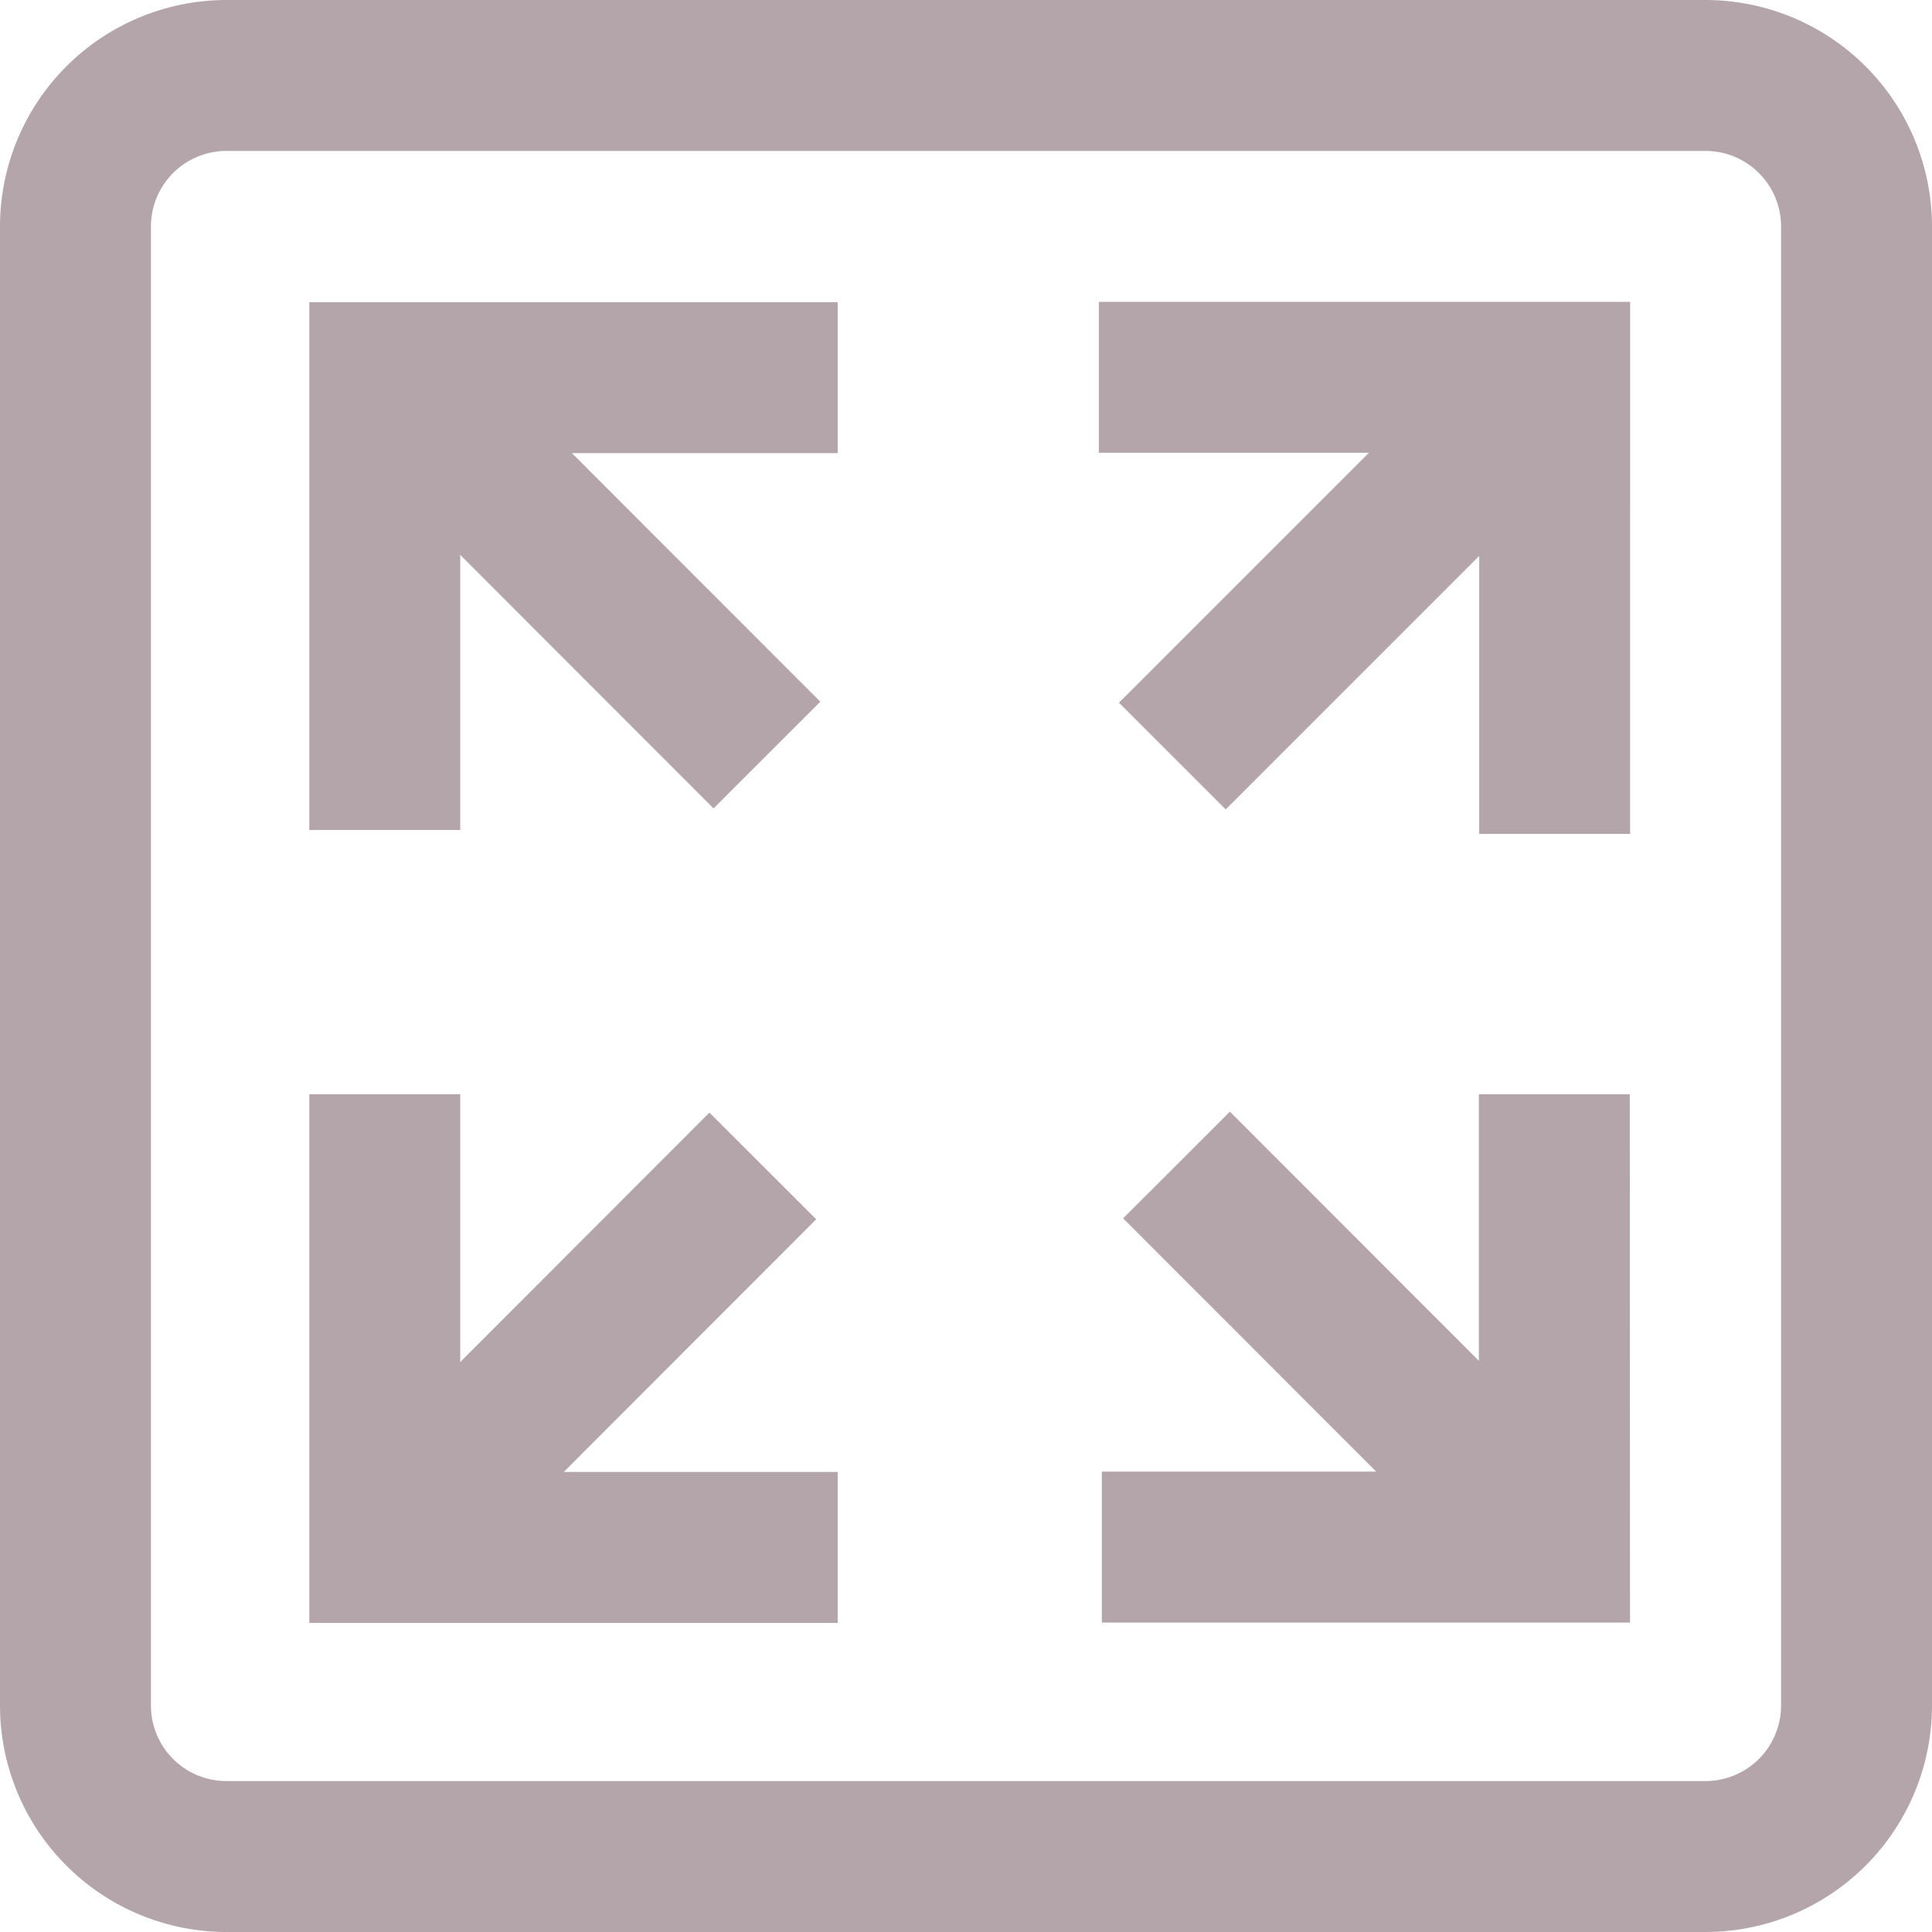
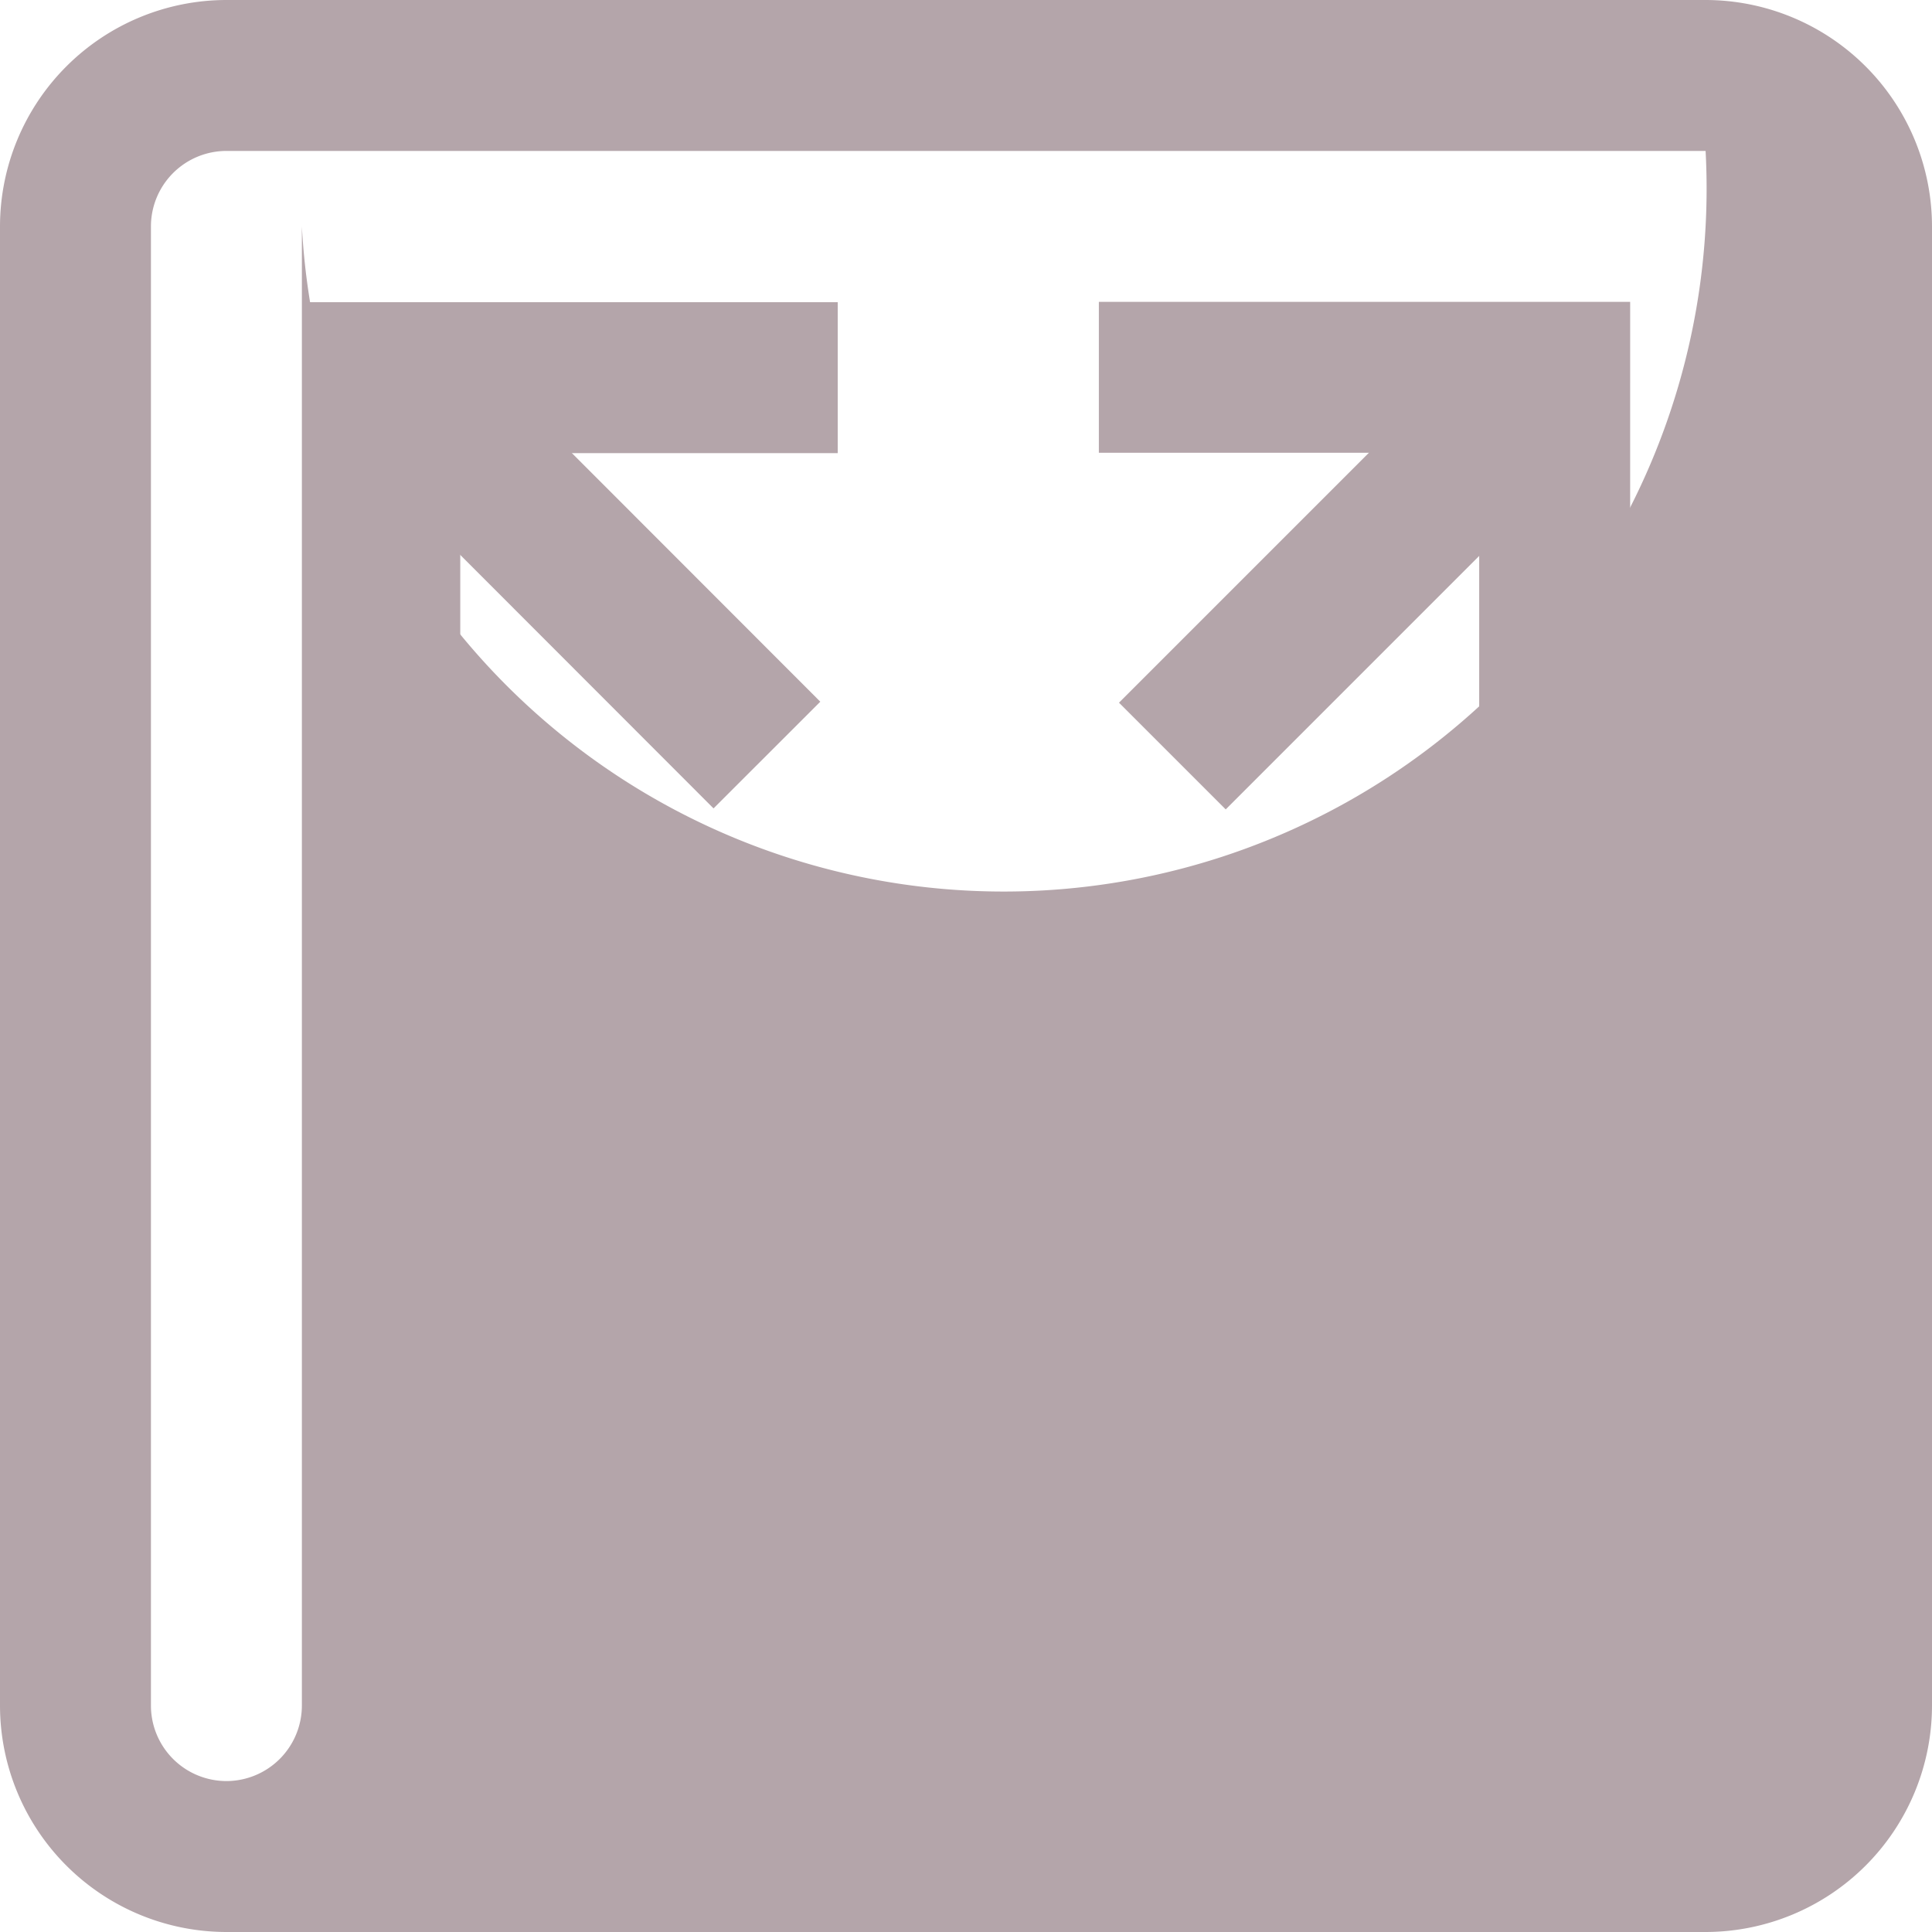
<svg xmlns="http://www.w3.org/2000/svg" id="Group_5569" data-name="Group 5569" width="48" height="48" viewBox="0 0 48 48">
  <defs>
    <clipPath id="clip-path">
      <rect id="Rectangle_2640" data-name="Rectangle 2640" width="48" height="48" fill="#b4a5aa" />
    </clipPath>
  </defs>
  <rect id="Rectangle_2636" data-name="Rectangle 2636" width="13.253" height="3.75" transform="translate(8.258 37.018) rotate(-45.025)" fill="#b4a5aa" />
  <rect id="Rectangle_2637" data-name="Rectangle 2637" width="13.253" height="3.75" transform="matrix(0.707, -0.707, 0.707, 0.707, 27.801, 17.458)" fill="#b4a5aa" />
  <path id="Path_113" data-name="Path 113" d="M401.48,119.885h-3.75v-9.469h-9.449v-3.75h13.2Z" transform="translate(-360.98 -99.167)" fill="#b4a5aa" />
  <path id="Path_114" data-name="Path 114" d="M122.415,399.8H109.287V386.666h3.75v9.383h9.378Z" transform="translate(-101.602 -359.479)" fill="#b4a5aa" />
  <rect id="Rectangle_2638" data-name="Rectangle 2638" width="3.75" height="13.253" transform="translate(8.36 10.709) rotate(-44.976)" fill="#b4a5aa" />
-   <rect id="Rectangle_2639" data-name="Rectangle 2639" width="3.75" height="13.253" transform="translate(27.904 30.269) rotate(-44.975)" fill="#b4a5aa" />
  <path id="Path_115" data-name="Path 115" d="M113.037,119.9h-3.75V106.787h13.128v3.75h-9.378Z" transform="translate(-101.602 -99.279)" fill="#b4a5aa" />
  <path id="Path_116" data-name="Path 116" d="M402.455,399.791H389.333v-3.75H398.7v-9.375h3.75Z" transform="translate(-361.958 -359.479)" fill="#b4a5aa" />
  <g id="Group_5568" data-name="Group 5568">
    <g id="Group_5567" data-name="Group 5567" clip-path="url(#clip-path)">
-       <path id="Path_117" data-name="Path 117" d="M42.375,48H5.625A5.631,5.631,0,0,1,0,42.375V5.625A5.631,5.631,0,0,1,5.625,0h36.75A5.631,5.631,0,0,1,48,5.625v36.75A5.631,5.631,0,0,1,42.375,48M5.625,3.75A1.877,1.877,0,0,0,3.75,5.625v36.75A1.877,1.877,0,0,0,5.625,44.25h36.75a1.877,1.877,0,0,0,1.875-1.875V5.625A1.877,1.877,0,0,0,42.375,3.75Z" fill="#b4a5aa" />
+       <path id="Path_117" data-name="Path 117" d="M42.375,48H5.625A5.631,5.631,0,0,1,0,42.375V5.625A5.631,5.631,0,0,1,5.625,0h36.75A5.631,5.631,0,0,1,48,5.625v36.75A5.631,5.631,0,0,1,42.375,48M5.625,3.75A1.877,1.877,0,0,0,3.75,5.625v36.75A1.877,1.877,0,0,0,5.625,44.25a1.877,1.877,0,0,0,1.875-1.875V5.625A1.877,1.877,0,0,0,42.375,3.75Z" fill="#b4a5aa" />
    </g>
  </g>
</svg>